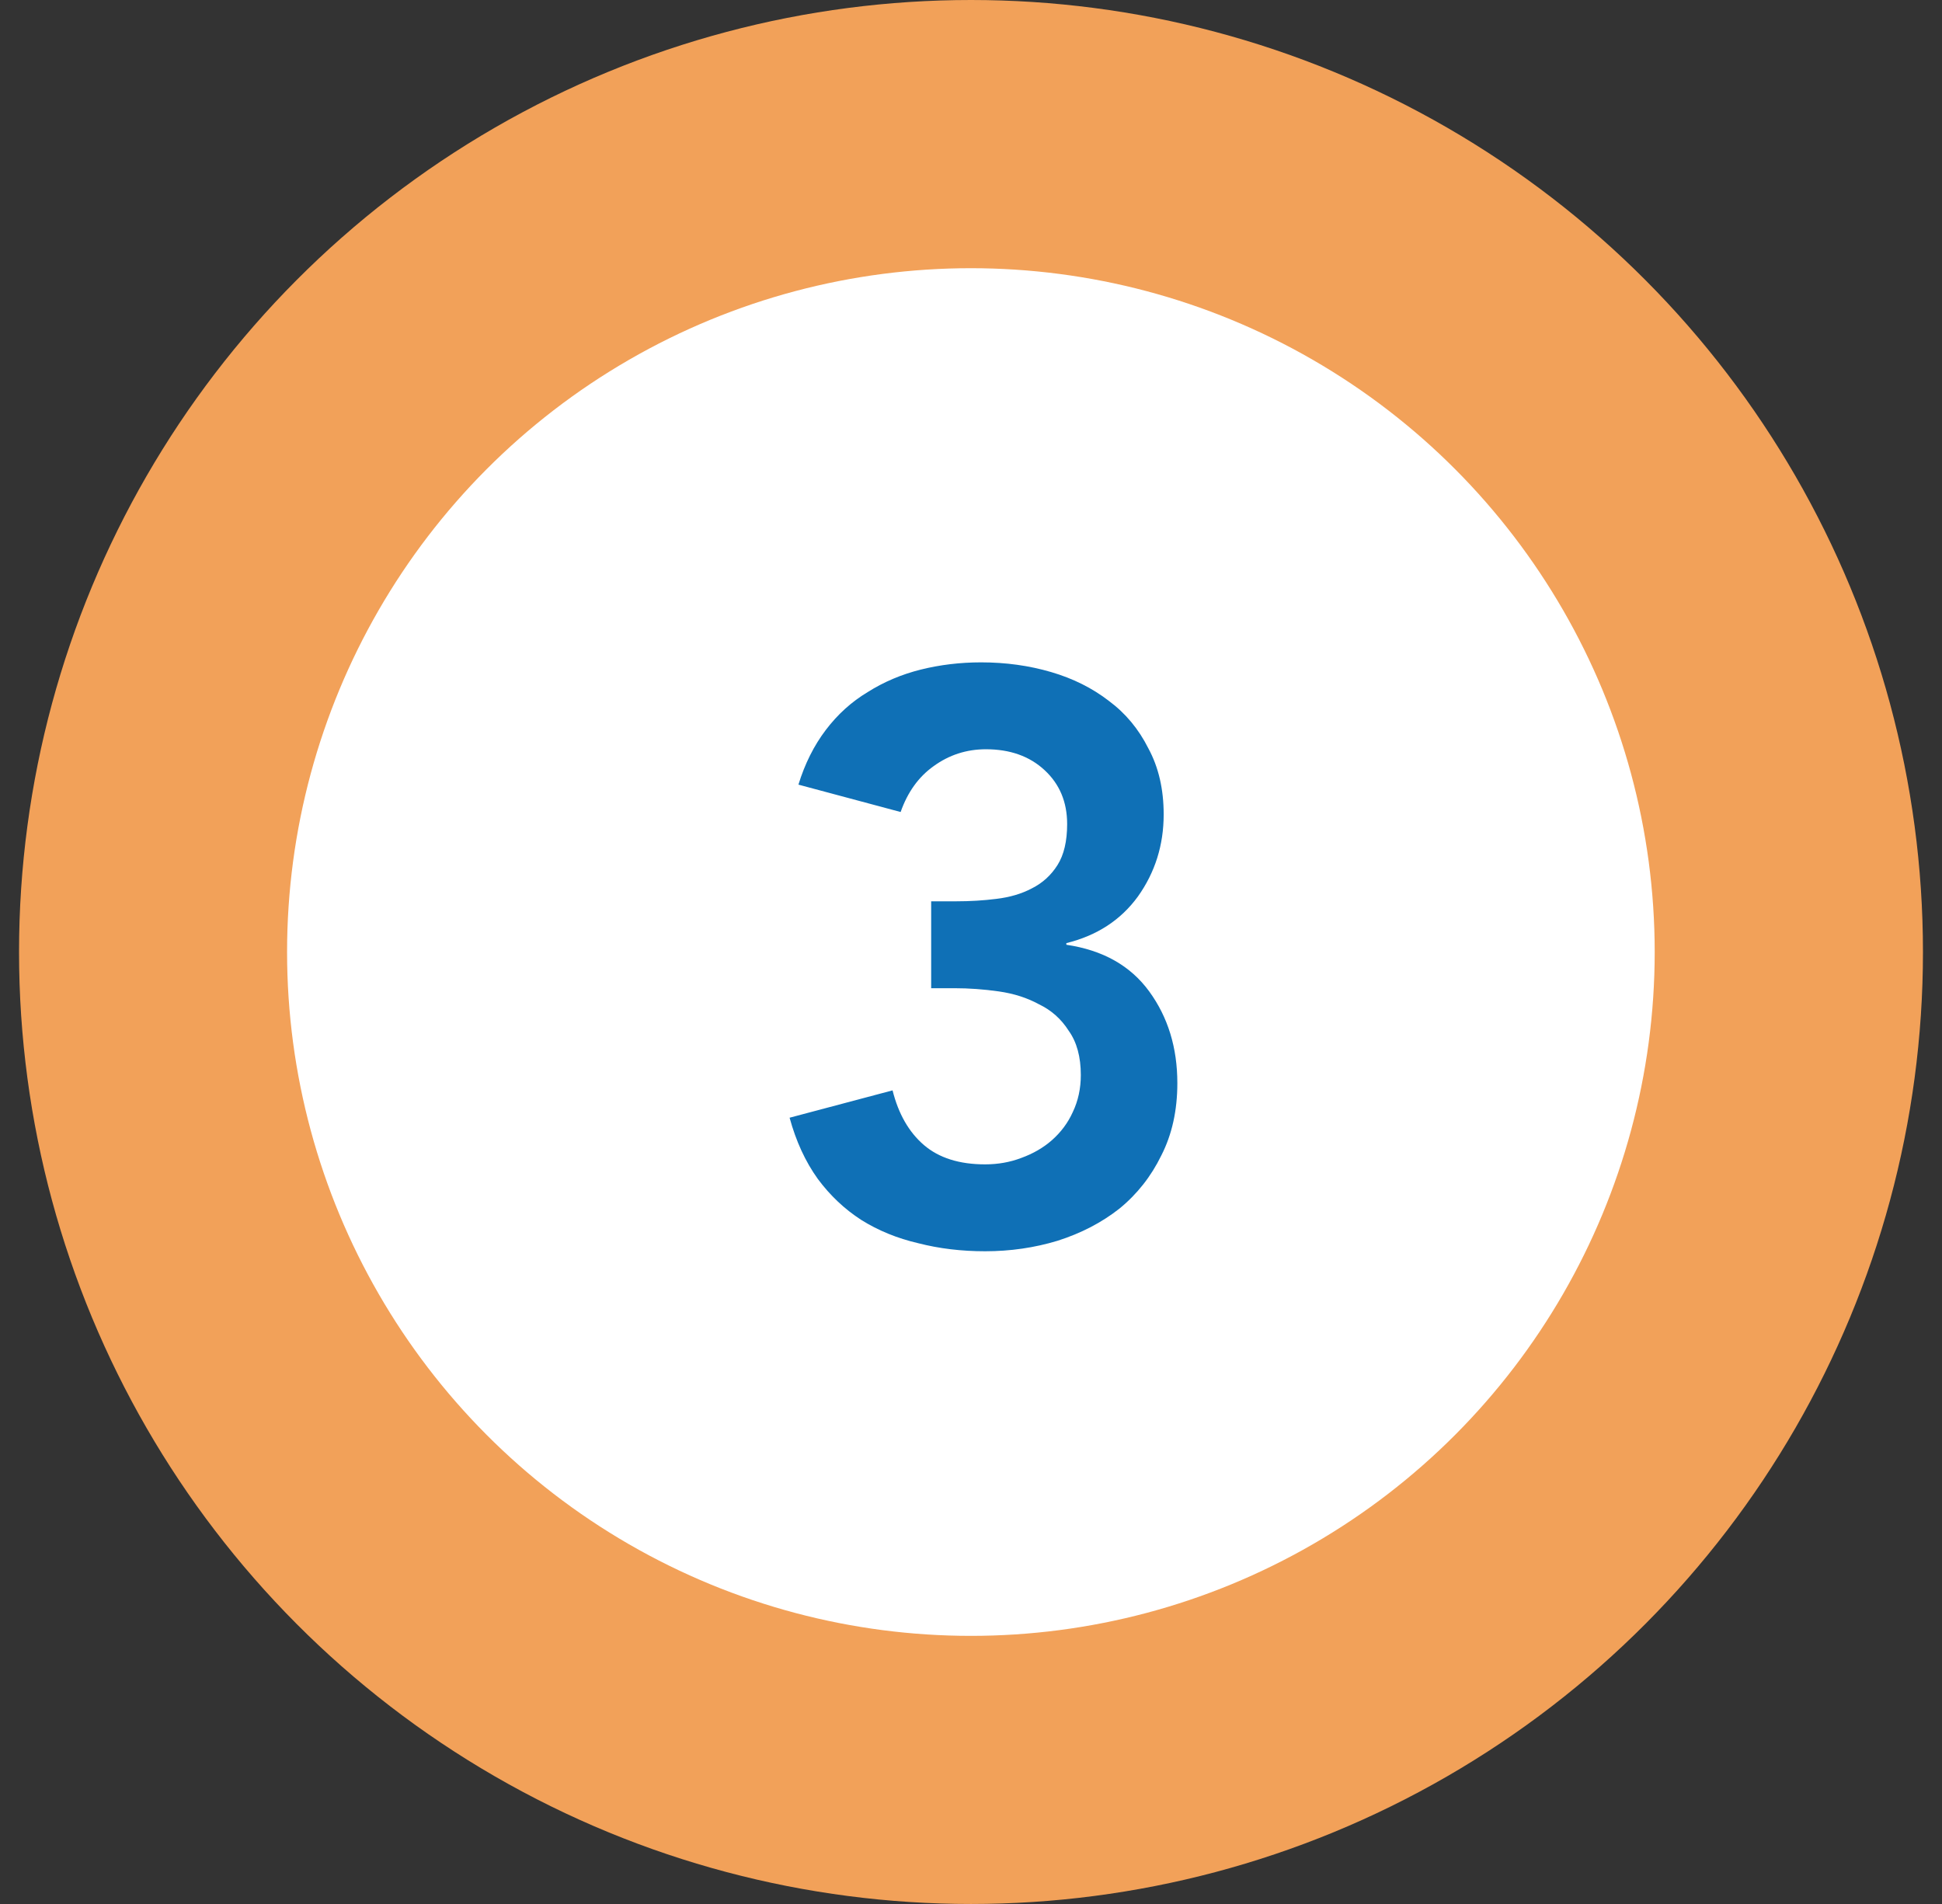
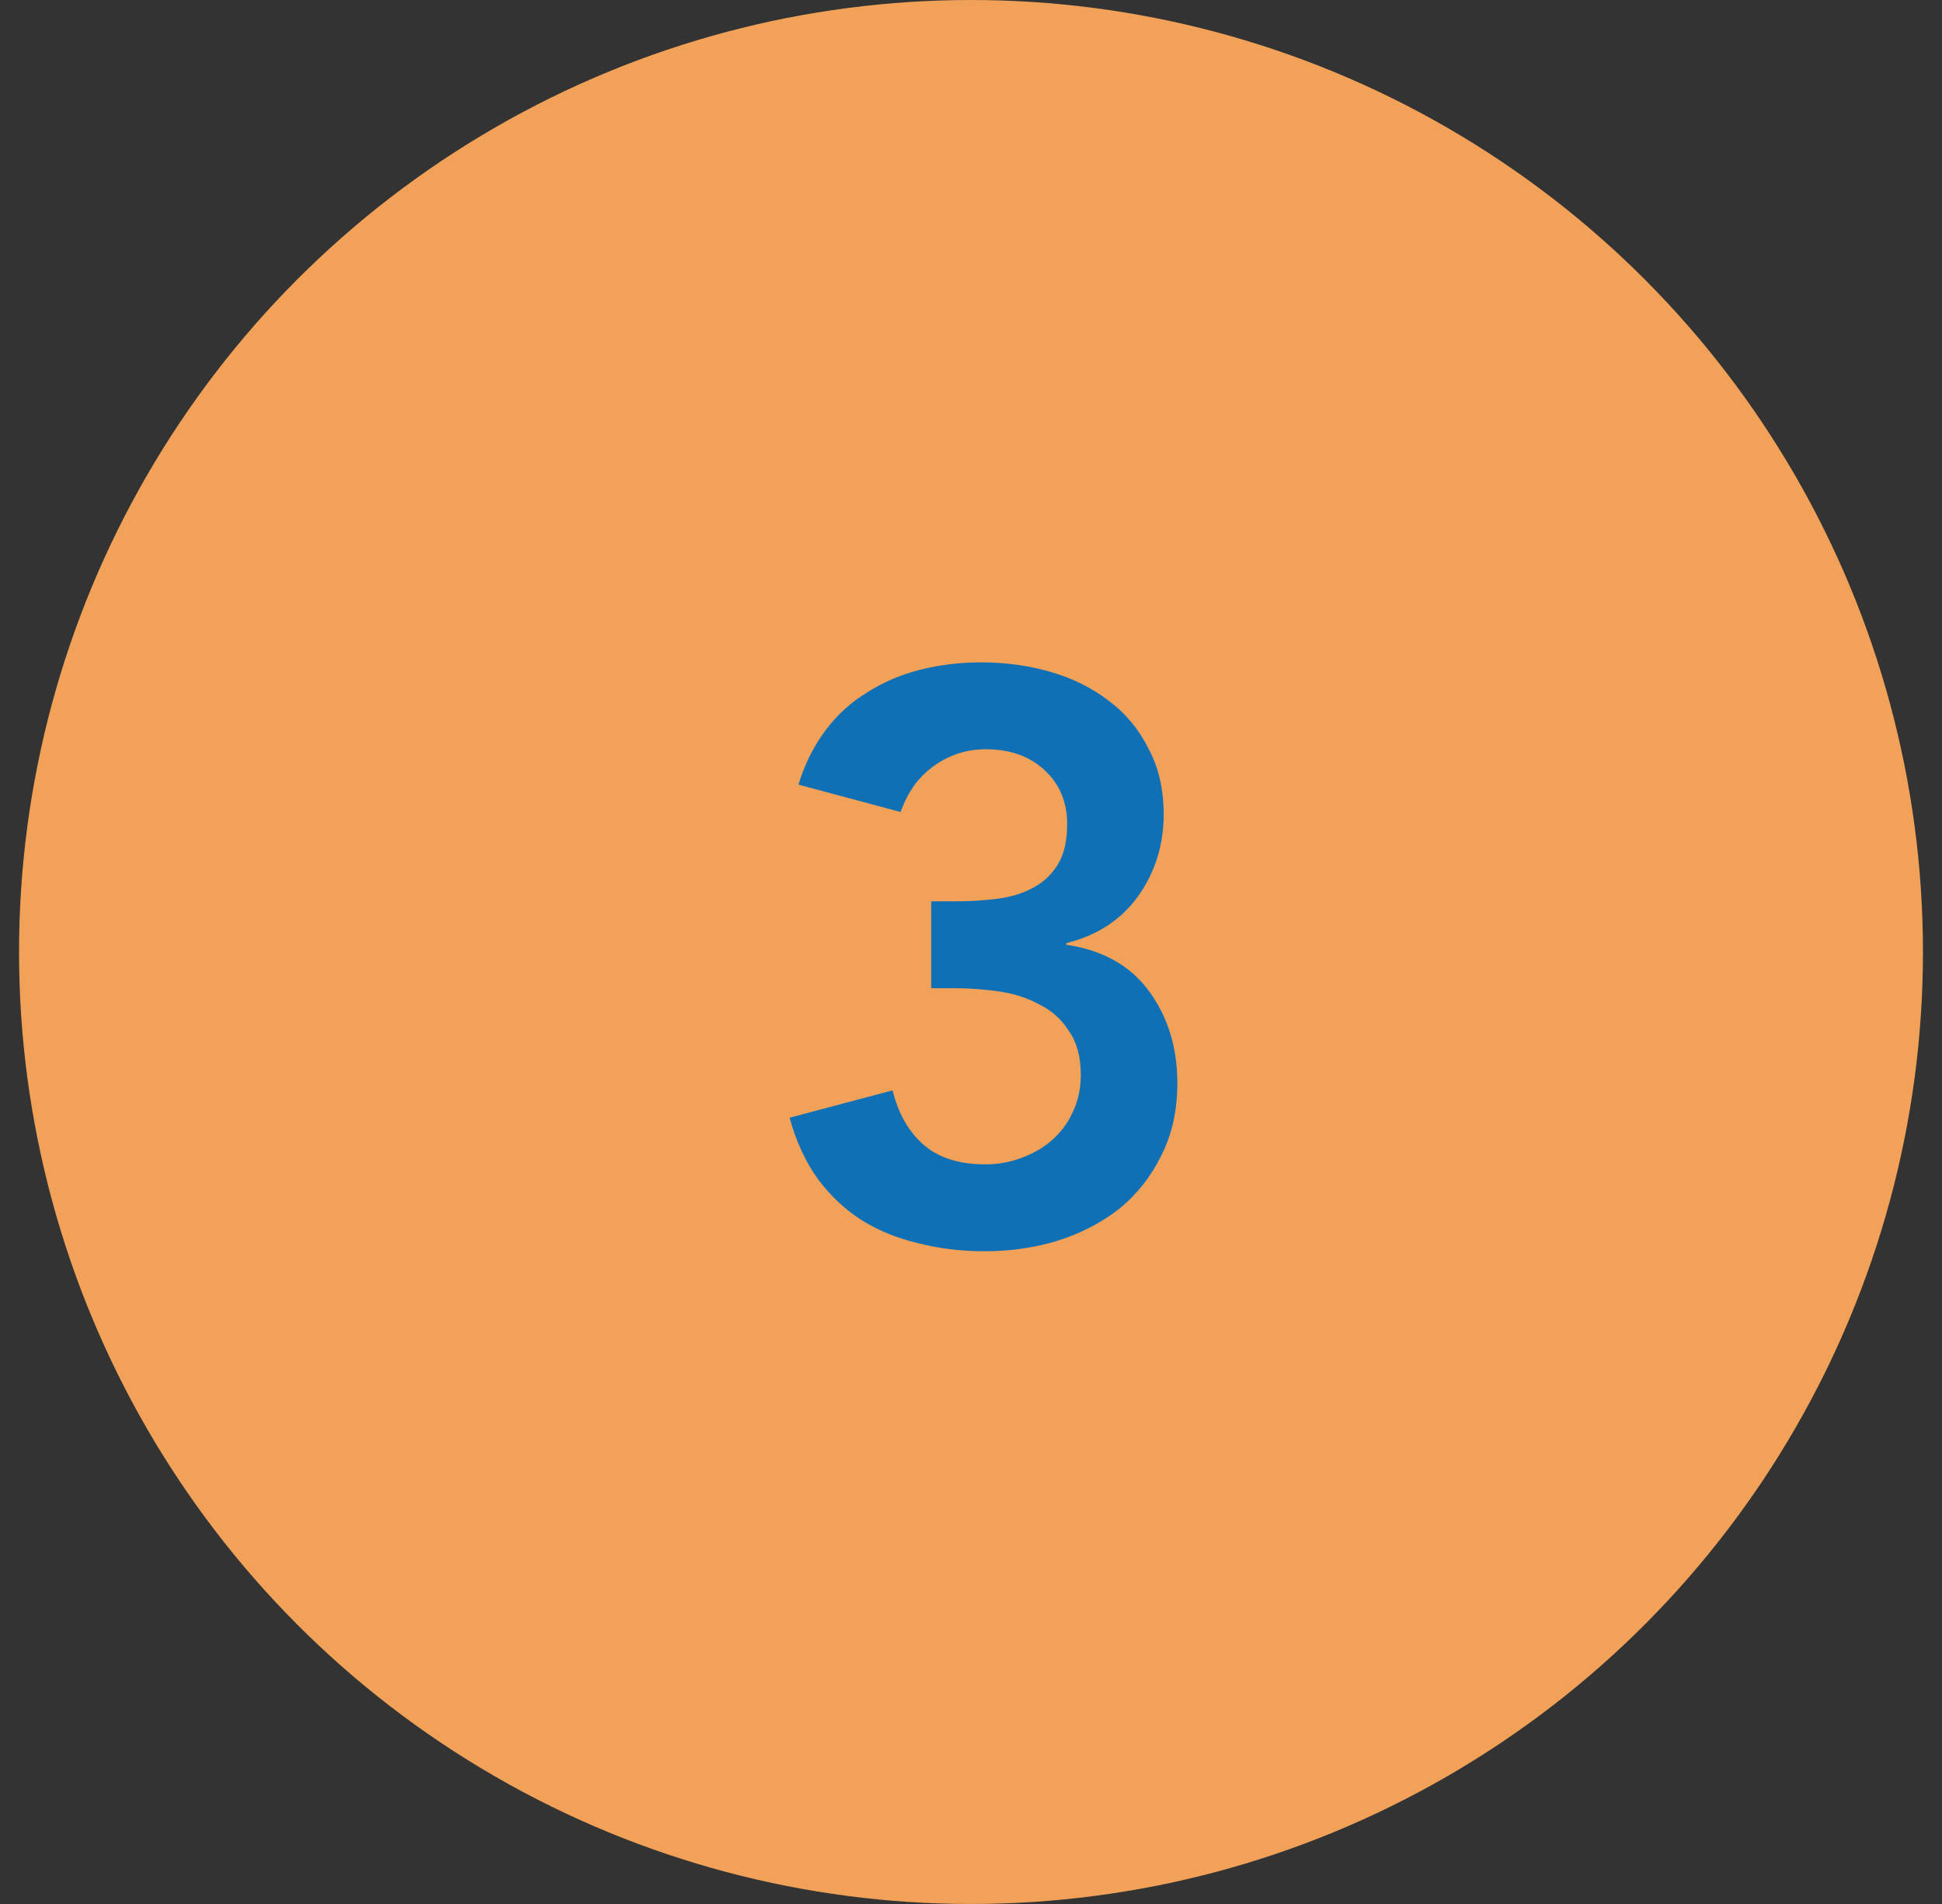
<svg xmlns="http://www.w3.org/2000/svg" width="51" height="50" viewBox="0 0 51 50" fill="none">
  <rect x="0" y="0" width="51" height="50" fill="#333333" stroke="none" />
  <circle cx="25.5" cy="25" r="25" fill="#F2A159" />
-   <circle cx="25.497" cy="25.001" r="17.958" fill="white" />
  <path d="M24.454 23.669H25.109C25.476 23.669 25.828 23.648 26.166 23.605C26.518 23.563 26.828 23.472 27.095 23.331C27.377 23.19 27.602 22.986 27.771 22.718C27.94 22.451 28.025 22.091 28.025 21.641C28.025 21.063 27.828 20.591 27.433 20.225C27.039 19.859 26.525 19.676 25.891 19.676C25.384 19.676 24.926 19.824 24.518 20.12C24.123 20.401 23.835 20.803 23.652 21.324L20.968 20.605C21.137 20.056 21.377 19.577 21.687 19.169C21.997 18.76 22.363 18.429 22.785 18.176C23.208 17.908 23.673 17.711 24.18 17.584C24.687 17.458 25.215 17.394 25.764 17.394C26.412 17.394 27.025 17.479 27.602 17.648C28.18 17.817 28.687 18.07 29.123 18.408C29.56 18.732 29.905 19.148 30.159 19.655C30.426 20.148 30.56 20.725 30.56 21.387C30.56 22.19 30.335 22.908 29.884 23.542C29.433 24.162 28.806 24.57 28.004 24.767V24.81C28.961 24.951 29.687 25.359 30.18 26.035C30.673 26.711 30.919 27.514 30.919 28.444C30.919 29.162 30.778 29.796 30.497 30.345C30.229 30.894 29.863 31.359 29.398 31.739C28.933 32.105 28.391 32.387 27.771 32.584C27.166 32.767 26.532 32.859 25.87 32.859C25.25 32.859 24.666 32.789 24.116 32.648C23.567 32.521 23.067 32.317 22.616 32.035C22.18 31.753 21.799 31.394 21.476 30.958C21.152 30.507 20.905 29.972 20.736 29.352L23.44 28.634C23.595 29.253 23.87 29.732 24.264 30.07C24.659 30.408 25.194 30.577 25.87 30.577C26.208 30.577 26.525 30.521 26.821 30.408C27.13 30.296 27.398 30.141 27.623 29.944C27.863 29.732 28.046 29.486 28.173 29.204C28.314 28.908 28.384 28.584 28.384 28.232C28.384 27.753 28.278 27.366 28.067 27.07C27.87 26.76 27.609 26.528 27.285 26.373C26.976 26.204 26.623 26.091 26.229 26.035C25.835 25.979 25.447 25.951 25.067 25.951H24.454V23.669Z" fill="#0F70B6" />
</svg>